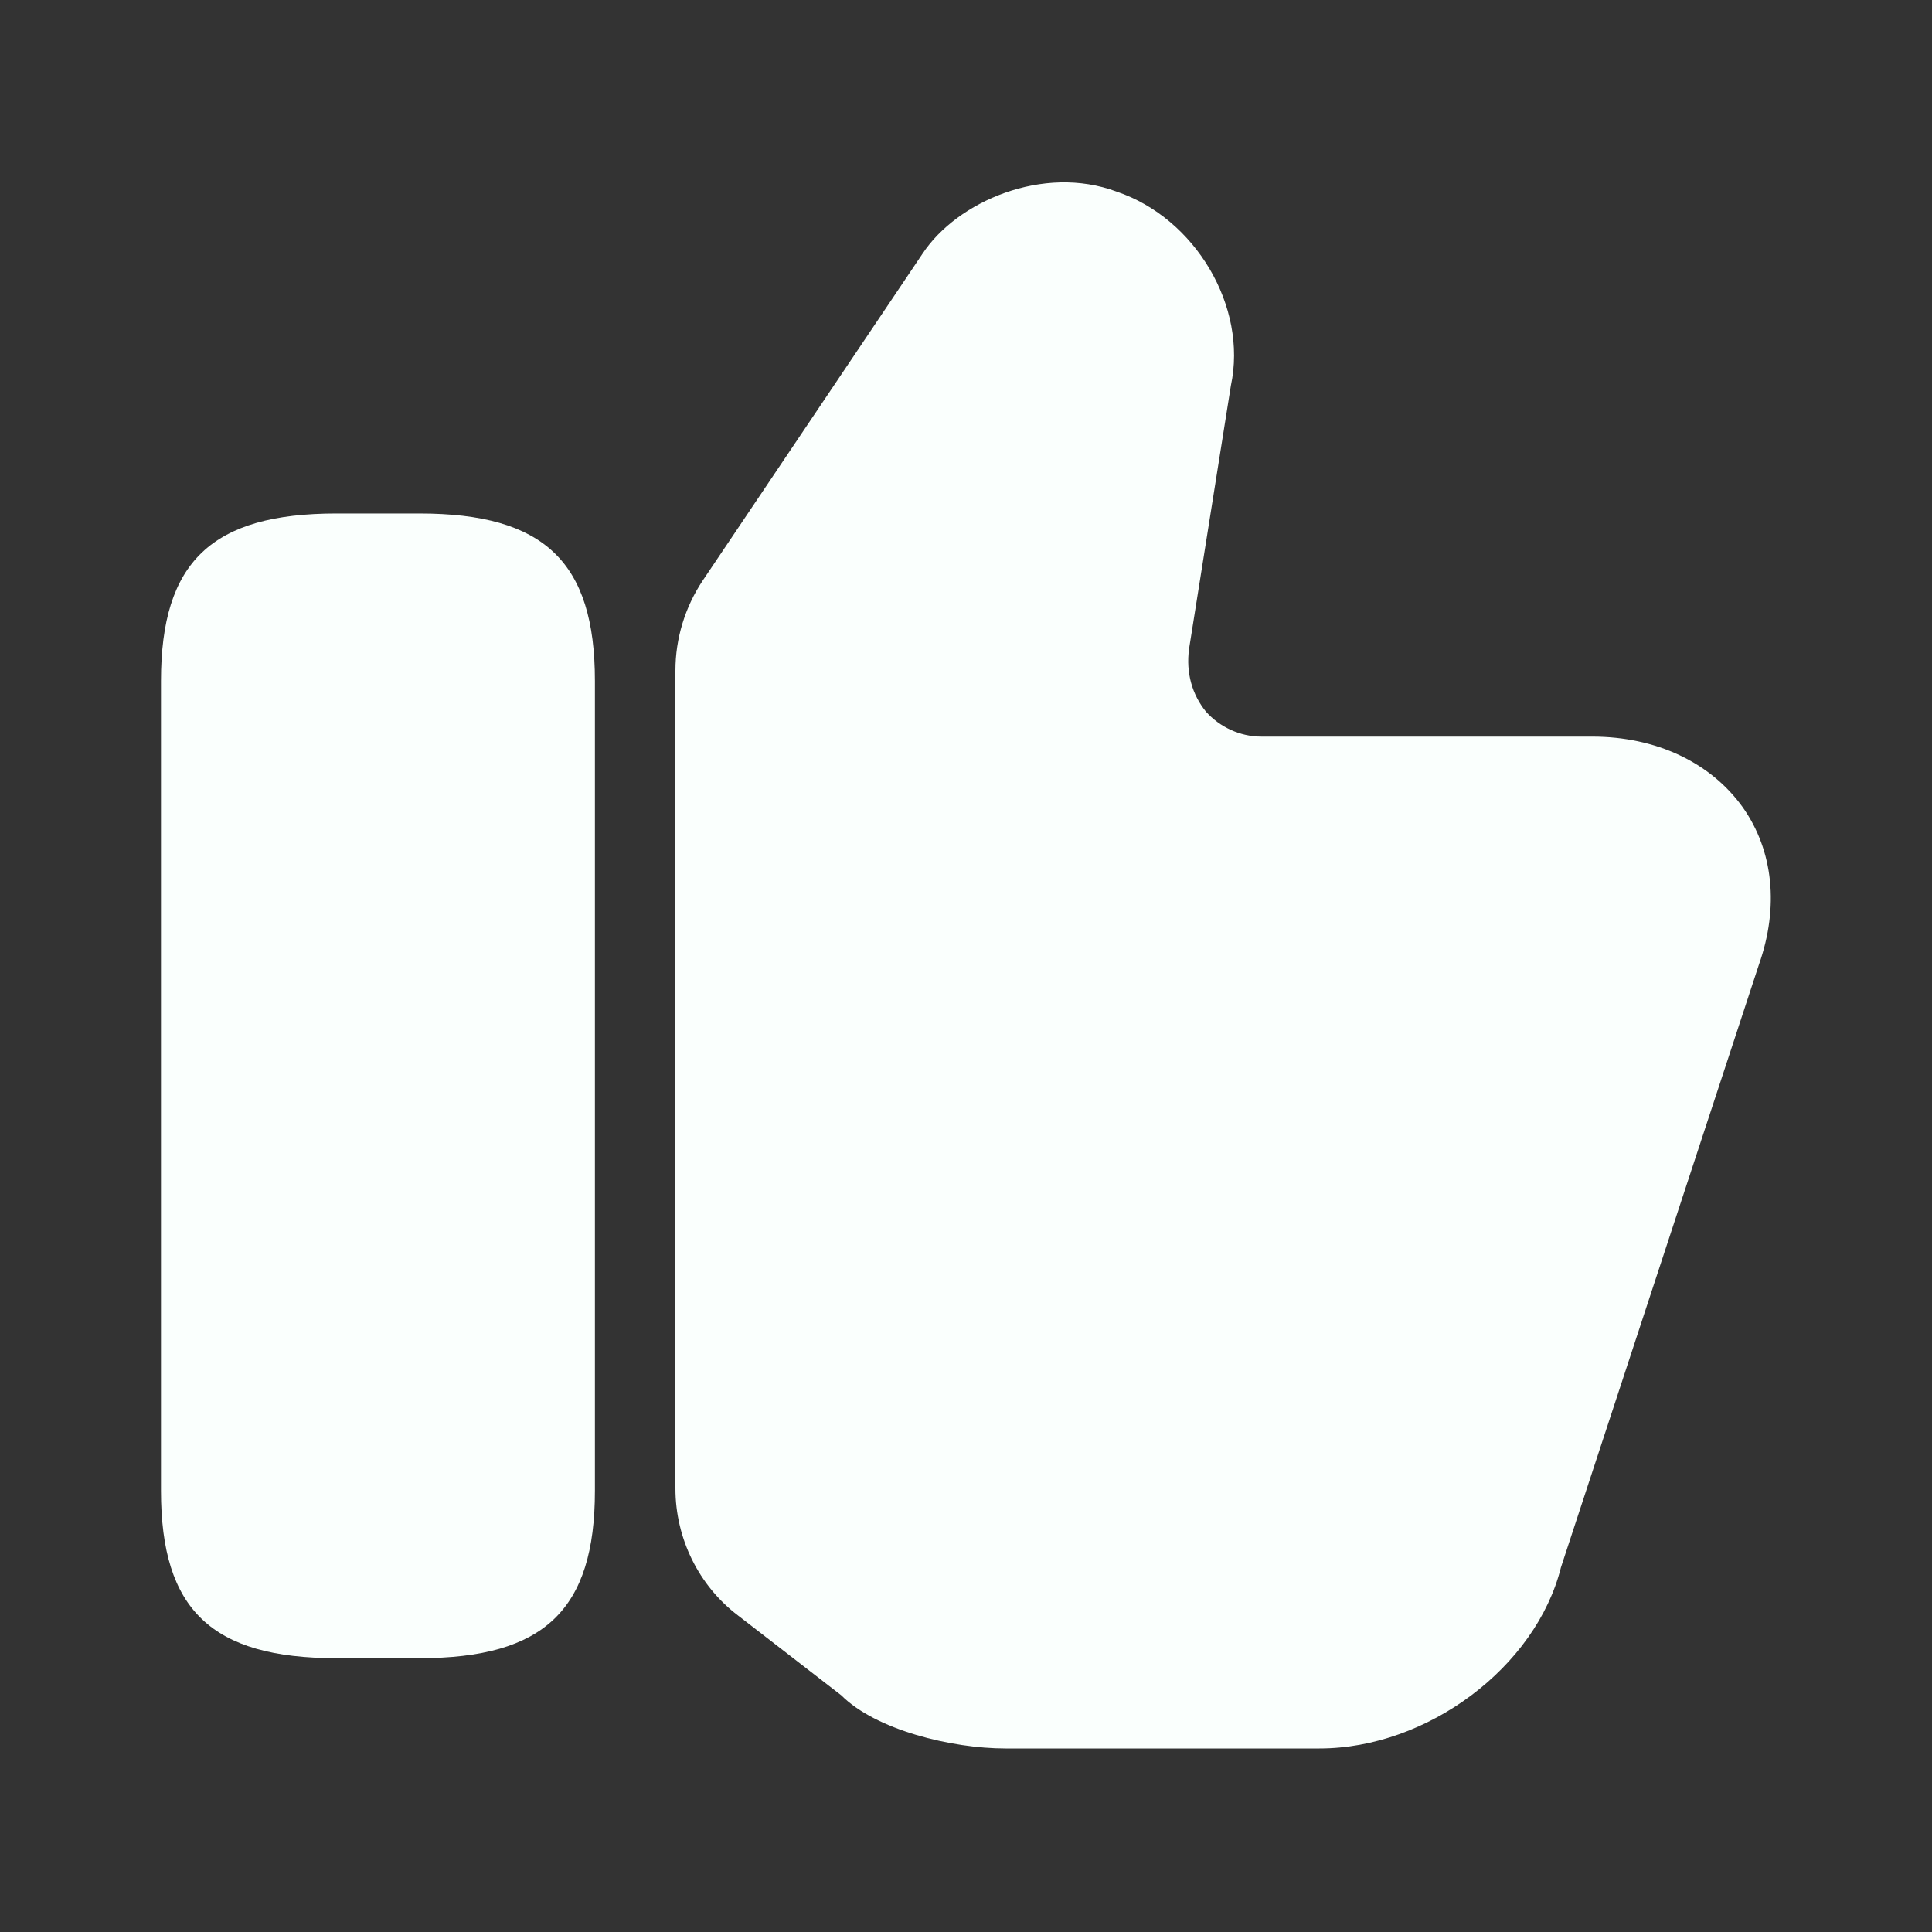
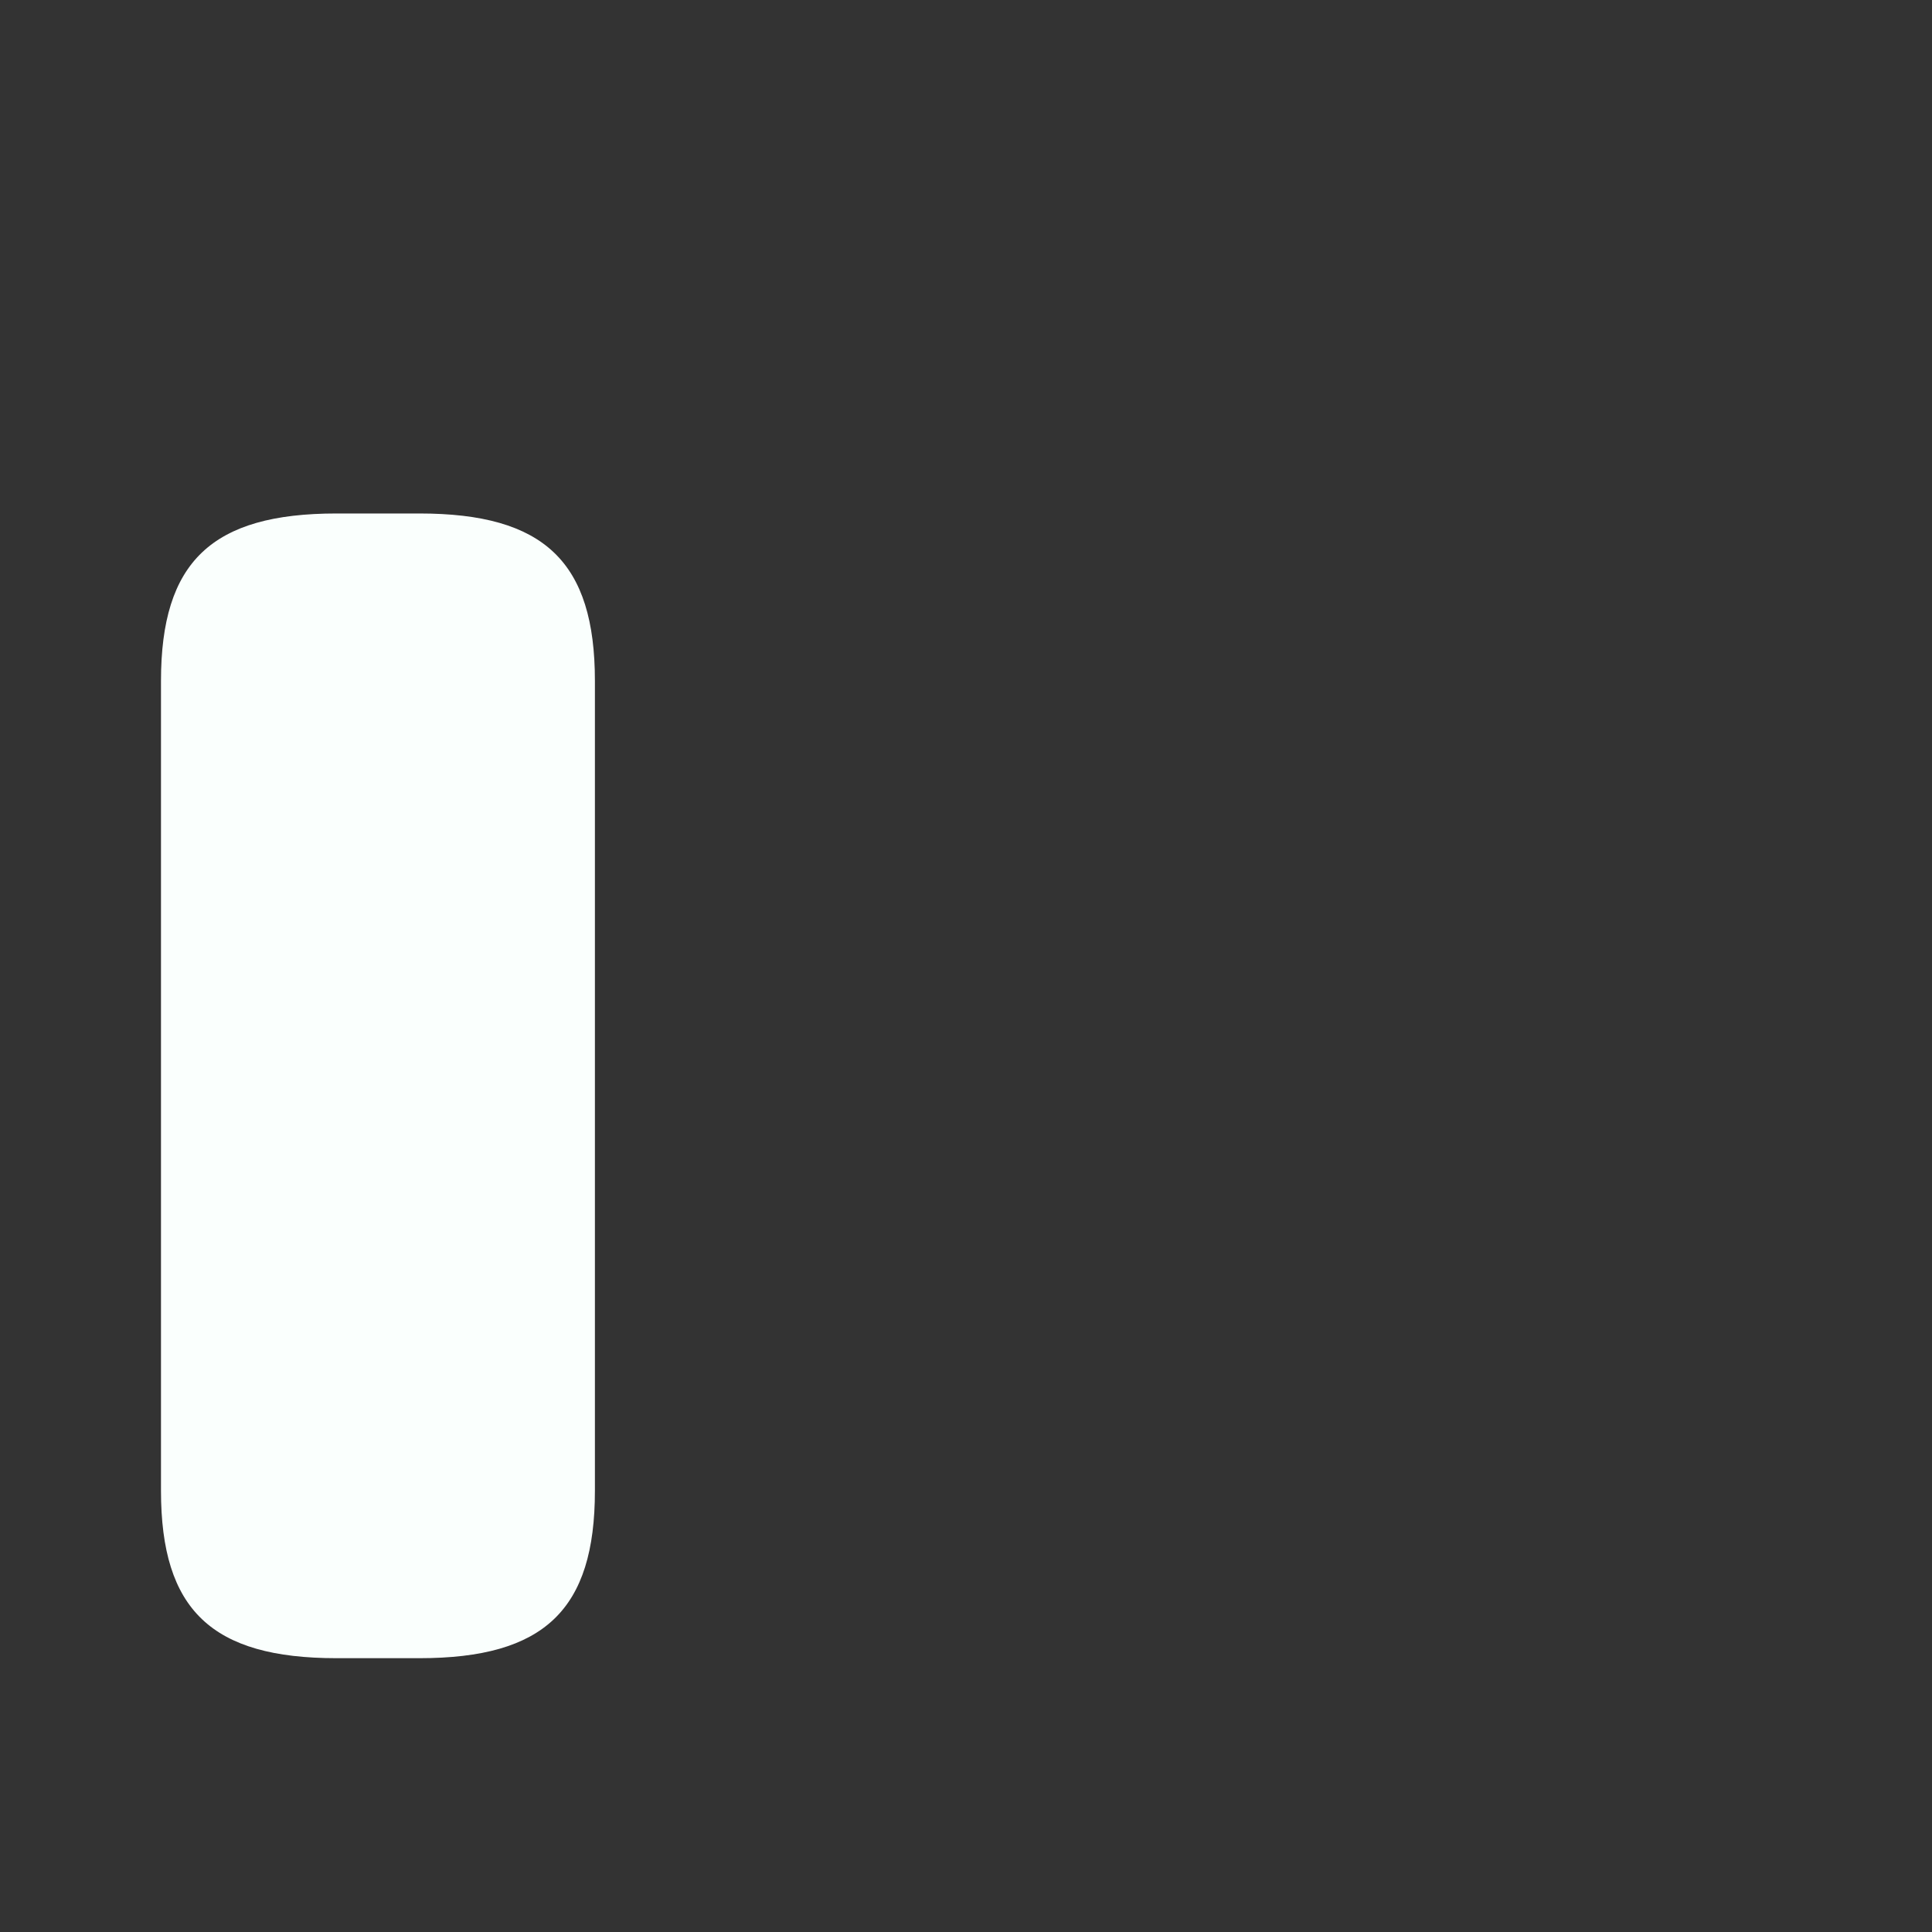
<svg xmlns="http://www.w3.org/2000/svg" width="40" height="40" viewBox="0 0 40 40" fill="none">
  <rect x="0" y="0" width="40" height="40" fill="#333333" stroke="none" />
-   <path d="M13.984 30.817V13.884C13.984 13.217 14.184 12.567 14.551 12.017L19.101 5.251C19.818 4.167 21.601 3.401 23.118 3.967C24.751 4.517 25.834 6.351 25.484 7.984L24.618 13.434C24.551 13.934 24.684 14.384 24.968 14.734C25.251 15.05 25.668 15.251 26.118 15.251H32.968C34.284 15.251 35.418 15.784 36.084 16.717C36.718 17.617 36.834 18.784 36.418 19.967L32.318 32.45C31.801 34.517 29.551 36.2 27.318 36.2H20.818C19.701 36.2 18.134 35.817 17.418 35.1L15.284 33.45C14.468 32.834 13.984 31.851 13.984 30.817Z" fill="#FAFFFD" />
  <path d="M8.684 10.631H6.967C4.383 10.631 3.333 11.631 3.333 14.098V30.864C3.333 33.331 4.383 34.331 6.967 34.331H8.684C11.267 34.331 12.317 33.331 12.317 30.864V14.098C12.317 11.631 11.267 10.631 8.684 10.631Z" fill="#FAFFFD" />
</svg>